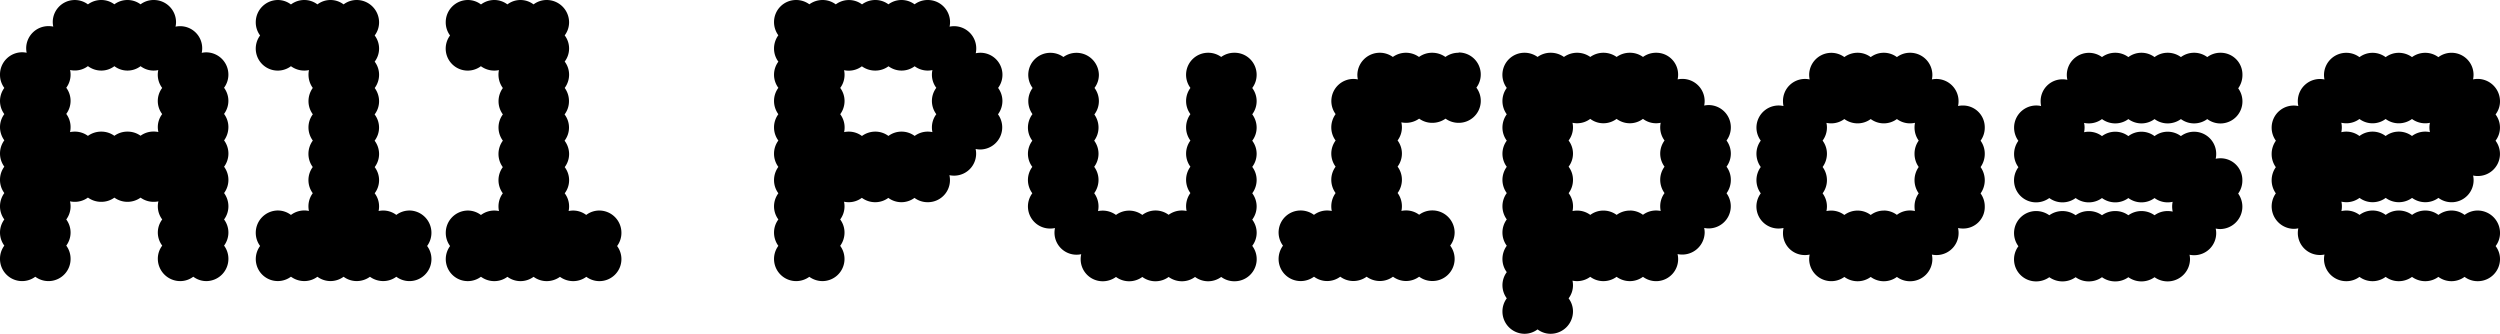
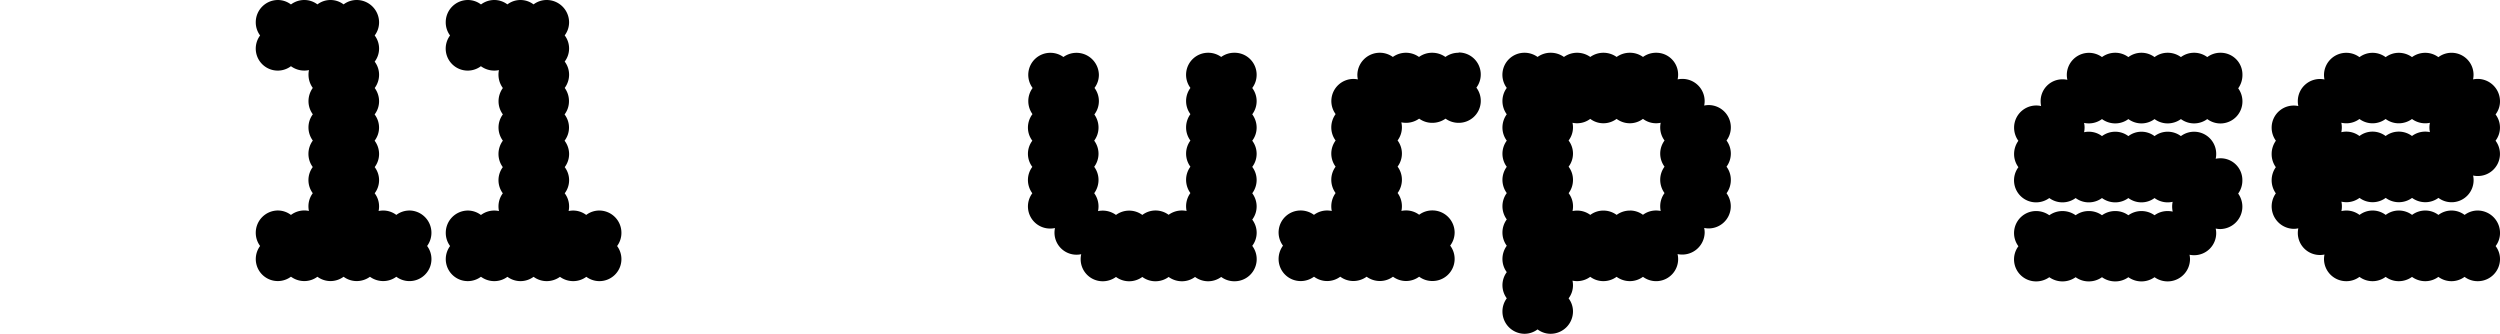
<svg xmlns="http://www.w3.org/2000/svg" viewBox="0 0 1279.41 170.84">
  <g id="Layer_2" data-name="Layer 2">
    <g id="Layer_1-2" data-name="Layer 1">
-       <path d="M105.61,26.79a10.89,10.89,0,0,0-2.37.26,11.74,11.74,0,0,0,.24-2.39A11.27,11.27,0,0,0,92.22,13.4a11.74,11.74,0,0,0-2.39.24,11,11,0,0,0,.26-2.37A11.37,11.37,0,0,0,78.63,0a11.19,11.19,0,0,0-6.7,2.21,11.26,11.26,0,0,0-13.4,0A11.19,11.19,0,0,0,51.84,0,11.49,11.49,0,0,0,45,2.24a11.27,11.27,0,0,0-18,9,11.05,11.05,0,0,0,.26,2.38,11.08,11.08,0,0,0-2.39-.25A11.37,11.37,0,0,0,13.4,24.66,11.64,11.64,0,0,0,13.64,27a11.55,11.55,0,0,0-2.37-.25A11.37,11.37,0,0,0,0,38.25,11.22,11.22,0,0,0,2.21,45a11.25,11.25,0,0,0,0,13.39A11.22,11.22,0,0,0,0,65a11.52,11.52,0,0,0,2.21,6.81,11.38,11.38,0,0,0,0,13.48A11.19,11.19,0,0,0,0,92,11.3,11.3,0,0,0,2.21,98.8,11.52,11.52,0,0,0,0,105.61a11.22,11.22,0,0,0,2.21,6.7,11.25,11.25,0,0,0,0,13.39A11.24,11.24,0,0,0,0,132.4a11.31,11.31,0,0,0,18.06,9.22,11.31,11.31,0,0,0,18.06-9.22,11.24,11.24,0,0,0-2.21-6.7,11.25,11.25,0,0,0,0-13.39,11.22,11.22,0,0,0,2.21-6.7,11.5,11.5,0,0,0-.29-2.57,12,12,0,0,0,2.42.25A11.27,11.27,0,0,0,45,101.11a11.56,11.56,0,0,0,6.85,2.18,11.27,11.27,0,0,0,6.69-2.15,11.51,11.51,0,0,0,13.4,0,11.28,11.28,0,0,0,6.7,2.15,12,12,0,0,0,2.42-.24,11.35,11.35,0,0,0-.29,2.56,11.05,11.05,0,0,0,2.25,6.7,11.09,11.09,0,0,0,0,13.39,11.08,11.08,0,0,0-2.25,6.7,11.47,11.47,0,0,0,11.46,11.46,11.09,11.09,0,0,0,6.69-2.25,11.12,11.12,0,0,0,6.7,2.25,11.38,11.38,0,0,0,11.27-11.46,11.25,11.25,0,0,0-2.22-6.7,11.21,11.21,0,0,0,0-13.39,11.22,11.22,0,0,0,2.22-6.7,11.52,11.52,0,0,0-2.21-6.81,11.35,11.35,0,0,0,0-13.47,11.36,11.36,0,0,0,0-13.48A11.52,11.52,0,0,0,116.88,65a11.22,11.22,0,0,0-2.22-6.7,11.21,11.21,0,0,0,0-13.39,11.22,11.22,0,0,0,2.22-6.7A11.38,11.38,0,0,0,105.61,26.79ZM65.23,67.36a11.28,11.28,0,0,0-6.7,2.15,11.27,11.27,0,0,0-6.69-2.15A11.56,11.56,0,0,0,45,69.54a11.27,11.27,0,0,0-6.74-2.18,12,12,0,0,0-2.42.25A11.5,11.5,0,0,0,36.12,65a11.22,11.22,0,0,0-2.21-6.7,11.25,11.25,0,0,0,0-13.39,11.22,11.22,0,0,0,2.21-6.7,11.74,11.74,0,0,0-.25-2.39,11,11,0,0,0,2.38.26A11.11,11.11,0,0,0,45,33.84a11.39,11.39,0,0,0,6.85,2.28,11.09,11.09,0,0,0,6.69-2.25,11.1,11.1,0,0,0,13.4,0,11.1,11.1,0,0,0,6.7,2.25A11.72,11.72,0,0,0,81,35.87,11.18,11.18,0,0,0,83,45a11.09,11.09,0,0,0,0,13.39A11.05,11.05,0,0,0,80.76,65a11.35,11.35,0,0,0,.29,2.56,12,12,0,0,0-2.42-.24,11.28,11.28,0,0,0-6.7,2.15A11.28,11.28,0,0,0,65.23,67.36Z" />
      <path d="M209.52,107.74a11.12,11.12,0,0,0-6.7,2.25,11.09,11.09,0,0,0-6.69-2.25,11.57,11.57,0,0,0-2.38.25,11.72,11.72,0,0,0,.25-2.38,11.12,11.12,0,0,0-2.25-6.7,11.09,11.09,0,0,0,0-13.39,11.14,11.14,0,0,0,2.25-6.7A11.39,11.39,0,0,0,191.72,72a11.1,11.1,0,0,0,0-13.44A11.09,11.09,0,0,0,194,51.84a11.43,11.43,0,0,0-2.24-6.8A11.42,11.42,0,0,0,194,38.25a11.1,11.1,0,0,0-2.25-6.7,11.1,11.1,0,0,0,0-13.4A11.09,11.09,0,0,0,194,11.46,11.47,11.47,0,0,0,182.54,0a11.1,11.1,0,0,0-6.7,2.25,11.1,11.1,0,0,0-13.4,0A11.09,11.09,0,0,0,155.75,0a11.39,11.39,0,0,0-6.85,2.28A11.11,11.11,0,0,0,142.16,0a11.38,11.38,0,0,0-11.27,11.46,11.19,11.19,0,0,0,2.22,6.69A11.26,11.26,0,0,0,148.9,33.88a11.56,11.56,0,0,0,6.85,2.24,11.72,11.72,0,0,0,2.38-.25,10.92,10.92,0,0,0-.25,2.38A11.52,11.52,0,0,0,160.07,45a11.52,11.52,0,0,0-2.19,6.8,11.19,11.19,0,0,0,2.21,6.69,11.26,11.26,0,0,0,0,13.44,11.49,11.49,0,0,0-2.24,6.85,11.24,11.24,0,0,0,2.21,6.7,11.25,11.25,0,0,0,0,13.39,11.22,11.22,0,0,0-2.21,6.7,11.74,11.74,0,0,0,.24,2.39,10.89,10.89,0,0,0-2.37-.26A11.39,11.39,0,0,0,148.9,110a11.11,11.11,0,0,0-6.74-2.28,11.38,11.38,0,0,0-11.27,11.46,11.25,11.25,0,0,0,2.22,6.7,11.26,11.26,0,0,0,15.79,15.72,11.49,11.49,0,0,0,6.85,2.24,11.19,11.19,0,0,0,6.69-2.21,11.26,11.26,0,0,0,13.4,0,11.19,11.19,0,0,0,6.7,2.21,11.52,11.52,0,0,0,6.79-2.2,11.53,11.53,0,0,0,6.8,2.2,11.19,11.19,0,0,0,6.69-2.21,11.26,11.26,0,0,0,15.76-15.75,11.41,11.41,0,0,0-9.06-18.16Z" />
      <path d="M306.73,107.74A11.09,11.09,0,0,0,300,110a11.12,11.12,0,0,0-6.7-2.25A11.64,11.64,0,0,0,291,108a11.72,11.72,0,0,0,.25-2.38,11.12,11.12,0,0,0-2.25-6.7,11.09,11.09,0,0,0,0-13.39,11.14,11.14,0,0,0,2.25-6.7A11.39,11.39,0,0,0,288.93,72a11.1,11.1,0,0,0,0-13.44,11.09,11.09,0,0,0,2.25-6.69A11.36,11.36,0,0,0,289,45a11.35,11.35,0,0,0,2.24-6.79,11.1,11.1,0,0,0-2.25-6.7,11.1,11.1,0,0,0,0-13.4,11.09,11.09,0,0,0,2.25-6.69A11.47,11.47,0,0,0,279.75,0a11.14,11.14,0,0,0-6.7,2.25,11.09,11.09,0,0,0-13.39,0A11.12,11.12,0,0,0,253,0a11.39,11.39,0,0,0-6.85,2.28A11.09,11.09,0,0,0,239.37,0a11.37,11.37,0,0,0-11.26,11.46,11.19,11.19,0,0,0,2.21,6.69,11.26,11.26,0,0,0,15.79,15.73,11.56,11.56,0,0,0,9.23,2,11.55,11.55,0,0,0,2,9.17,11.53,11.53,0,0,0-2.2,6.8,11.19,11.19,0,0,0,2.21,6.69,11.26,11.26,0,0,0,0,13.44,11.49,11.49,0,0,0-2.24,6.85,11.24,11.24,0,0,0,2.21,6.7,11.25,11.25,0,0,0,0,13.39,11.22,11.22,0,0,0-2.21,6.7,11.08,11.08,0,0,0,.25,2.39,11.05,11.05,0,0,0-2.38-.26,11.39,11.39,0,0,0-6.85,2.28,11.09,11.09,0,0,0-6.74-2.28,11.37,11.37,0,0,0-11.26,11.46,11.24,11.24,0,0,0,2.21,6.7,11.26,11.26,0,0,0,15.79,15.72,11.49,11.49,0,0,0,6.85,2.24,11.22,11.22,0,0,0,6.7-2.21,11.25,11.25,0,0,0,13.39,0,11.24,11.24,0,0,0,6.7,2.21,11.58,11.58,0,0,0,6.8-2.2,11.52,11.52,0,0,0,6.79,2.2,11.22,11.22,0,0,0,6.7-2.21,11.26,11.26,0,0,0,15.75-15.75,11.24,11.24,0,0,0,2.21-6.7A11.37,11.37,0,0,0,306.73,107.74Z" />
-       <path d="M501.74,27a11.08,11.08,0,0,0-2.39.26,11.08,11.08,0,0,0,.26-2.39A11.37,11.37,0,0,0,488.34,13.4a11.64,11.64,0,0,0-2.38.24,11.55,11.55,0,0,0,.25-2.37A11.37,11.37,0,0,0,474.75,0a11.24,11.24,0,0,0-6.7,2.21,11.25,11.25,0,0,0-13.39,0A11.19,11.19,0,0,0,448,0a11.49,11.49,0,0,0-6.85,2.24,11.25,11.25,0,0,0-13.43,0A11.24,11.24,0,0,0,421,0a11.58,11.58,0,0,0-6.8,2.2A11.52,11.52,0,0,0,407.39,0a11.28,11.28,0,0,0-11.27,11.27,11.52,11.52,0,0,0,2.2,6.79,11.52,11.52,0,0,0-2.2,6.79,11.2,11.2,0,0,0,2.22,6.7,11.22,11.22,0,0,0,0,13.4,11.19,11.19,0,0,0-2.22,6.69,11.57,11.57,0,0,0,2.21,6.81,11.34,11.34,0,0,0-2.21,6.78,11.2,11.2,0,0,0,2.22,6.7,11.2,11.2,0,0,0-2.22,6.7,11.34,11.34,0,0,0,2.21,6.78,11.56,11.56,0,0,0-2.21,6.8,11.2,11.2,0,0,0,2.22,6.7,11.22,11.22,0,0,0,0,13.4,11.2,11.2,0,0,0-2.22,6.7,11.56,11.56,0,0,0,2.21,6.8,11.33,11.33,0,0,0,9.06,18.05,11.52,11.52,0,0,0,6.79-2.2,11.58,11.58,0,0,0,6.8,2.2,11.33,11.33,0,0,0,9-18.05,11.49,11.49,0,0,0,2.21-6.8,11.19,11.19,0,0,0-2.21-6.7,11.22,11.22,0,0,0,2.21-6.7,11,11,0,0,0-.25-2.38,11.72,11.72,0,0,0,2.38.25,11.18,11.18,0,0,0,6.74-2.24,11.49,11.49,0,0,0,6.85,2.24,11.19,11.19,0,0,0,6.7-2.21,11.25,11.25,0,0,0,13.39,0,11.24,11.24,0,0,0,6.7,2.21,11.29,11.29,0,0,0,11.17-13.83,12,12,0,0,0,2.42.24,11.25,11.25,0,0,0,11-13.65,11.08,11.08,0,0,0,2.39.26,11.33,11.33,0,0,0,9.05-18A11.5,11.5,0,0,0,513,51.64,11.19,11.19,0,0,0,510.79,45a11.27,11.27,0,0,0-9.05-18ZM461.36,67.36a11.19,11.19,0,0,0-6.7,2.21,11.19,11.19,0,0,0-6.7-2.21,11.56,11.56,0,0,0-6.85,2.24,11.25,11.25,0,0,0-6.74-2.24,11.72,11.72,0,0,0-2.38.25,10.92,10.92,0,0,0,.25-2.38A11.28,11.28,0,0,0,430,58.45a11.5,11.5,0,0,0,2.21-6.81A11.19,11.19,0,0,0,430,45a11.22,11.22,0,0,0,2.21-6.7,10.92,10.92,0,0,0-.25-2.38,11.72,11.72,0,0,0,2.38.25,11.25,11.25,0,0,0,6.74-2.24A11.56,11.56,0,0,0,448,36.12a11.19,11.19,0,0,0,6.7-2.21,11.25,11.25,0,0,0,13.39,0,11.24,11.24,0,0,0,6.7,2.21,11.74,11.74,0,0,0,2.39-.25,11,11,0,0,0-.26,2.38,11.12,11.12,0,0,0,2.25,6.7,11.09,11.09,0,0,0-2.25,6.69,11.4,11.4,0,0,0,2.25,6.81,11.18,11.18,0,0,0-2.25,6.78,11,11,0,0,0,.26,2.38,11.74,11.74,0,0,0-2.39-.25,11.24,11.24,0,0,0-6.7,2.21A11.19,11.19,0,0,0,461.36,67.36Z" />
      <path d="M631.67,27a11.35,11.35,0,0,0-6.7,2.15A11.34,11.34,0,0,0,618.28,27a11.27,11.27,0,0,0-9.06,18A11.19,11.19,0,0,0,607,51.64a11.3,11.3,0,0,0,2.21,6.78A11.52,11.52,0,0,0,607,65.23a11.19,11.19,0,0,0,2.21,6.7,11.25,11.25,0,0,0,0,13.39A11.24,11.24,0,0,0,607,92a11.58,11.58,0,0,0,2.2,6.8,11.52,11.52,0,0,0-2.2,6.79,11.64,11.64,0,0,0,.25,2.38,11.64,11.64,0,0,0-2.38-.25,11.52,11.52,0,0,0-6.81,2.21,11.3,11.3,0,0,0-6.78-2.21A11.19,11.19,0,0,0,584.6,110a11.38,11.38,0,0,0-13.48,0,11.52,11.52,0,0,0-6.81-2.21,11.64,11.64,0,0,0-2.38.25,11.64,11.64,0,0,0,.25-2.38,11.52,11.52,0,0,0-2.2-6.79,11.58,11.58,0,0,0,2.2-6.8,11.24,11.24,0,0,0-2.21-6.7,11.25,11.25,0,0,0,0-13.39,11.19,11.19,0,0,0,2.21-6.7,11.52,11.52,0,0,0-2.13-6.7A11.23,11.23,0,0,0,560.12,45a11.12,11.12,0,0,0,2.25-6.7,11.47,11.47,0,0,0-18.15-9.12,11.35,11.35,0,0,0-6.7-2.15,11.27,11.27,0,0,0-9.06,18,11.19,11.19,0,0,0-2.21,6.69,11.36,11.36,0,0,0,2.13,6.68,11.45,11.45,0,0,0-2.32,6.91,11.1,11.1,0,0,0,2.25,6.7,11.09,11.09,0,0,0,0,13.39,11.14,11.14,0,0,0-2.25,6.7,11.41,11.41,0,0,0,2.24,6.8,11.31,11.31,0,0,0,9.22,18.06,11,11,0,0,0,2.38-.26,11.74,11.74,0,0,0-.25,2.39,11.27,11.27,0,0,0,13.68,11,11.59,11.59,0,0,0-.29,2.58,11.28,11.28,0,0,0,11.27,11.27,11.52,11.52,0,0,0,6.81-2.21,11.38,11.38,0,0,0,13.48,0,11.19,11.19,0,0,0,6.69,2.21,11.3,11.3,0,0,0,6.78-2.21,11.52,11.52,0,0,0,6.81,2.21,11.22,11.22,0,0,0,6.7-2.21,11.25,11.25,0,0,0,13.39,0,11.24,11.24,0,0,0,6.7,2.21,11.31,11.31,0,0,0,9.18-18.12,11.09,11.09,0,0,0,0-13.43,11.12,11.12,0,0,0,2.25-6.7,11.35,11.35,0,0,0-2.24-6.79,11.41,11.41,0,0,0,2.24-6.8,11.14,11.14,0,0,0-2.25-6.7,11.09,11.09,0,0,0,0-13.39,11.1,11.1,0,0,0,2.25-6.7,11.42,11.42,0,0,0-2.25-6.81,11.2,11.2,0,0,0,0-13.47,11.12,11.12,0,0,0,2.25-6.7A11.24,11.24,0,0,0,631.67,27Z" />
      <path d="M746.49,27a11.39,11.39,0,0,0-6.78,2.15A11.6,11.6,0,0,0,732.9,27a11.35,11.35,0,0,0-6.7,2.15,11.5,11.5,0,0,0-13.39,0,11.47,11.47,0,0,0-18.16,9.12,10.89,10.89,0,0,0,.26,2.37,11.74,11.74,0,0,0-2.39-.24,11.32,11.32,0,0,0-9,18,11.52,11.52,0,0,0-2.21,6.81,11.19,11.19,0,0,0,2.21,6.7,11.25,11.25,0,0,0,0,13.39,11.24,11.24,0,0,0-2.21,6.7,11.51,11.51,0,0,0,2.2,6.8,11.46,11.46,0,0,0-2.2,6.79,11,11,0,0,0,.25,2.38,11.64,11.64,0,0,0-2.38-.25,11.18,11.18,0,0,0-6.74,2.24,11.49,11.49,0,0,0-6.85-2.24,11.25,11.25,0,0,0-9,18,11.52,11.52,0,0,0-2.25,6.85,11.28,11.28,0,0,0,11.27,11.27,11.49,11.49,0,0,0,6.85-2.24,11.26,11.26,0,0,0,13.44,0,11.19,11.19,0,0,0,6.69,2.21,11.58,11.58,0,0,0,6.8-2.2,11.52,11.52,0,0,0,6.79,2.2,11.19,11.19,0,0,0,6.7-2.21,11.25,11.25,0,0,0,13.39,0,11.24,11.24,0,0,0,6.7,2.21,11.31,11.31,0,0,0,9.18-18.12,11.08,11.08,0,0,0,2.28-6.73,11.37,11.37,0,0,0-11.46-11.27,11.24,11.24,0,0,0-6.7,2.21,11.19,11.19,0,0,0-6.69-2.21,11.74,11.74,0,0,0-2.39.25,11,11,0,0,0,.26-2.38,11.52,11.52,0,0,0-2.2-6.79,11.58,11.58,0,0,0,2.2-6.8,11.25,11.25,0,0,0-2.22-6.7,11.21,11.21,0,0,0,0-13.39,11.2,11.2,0,0,0,2.22-6.7,11.5,11.5,0,0,0-.29-2.57,11.57,11.57,0,0,0,9.11-1.9,11.28,11.28,0,0,0,6.7,2.15,11.66,11.66,0,0,0,6.81-2.14,11.38,11.38,0,0,0,6.78,2.14,11.25,11.25,0,0,0,9-18,11.26,11.26,0,0,0-9-18Z" />
      <path d="M874.51,53.77a11.47,11.47,0,0,0-2.37.25,11.64,11.64,0,0,0,.24-2.38,11.37,11.37,0,0,0-11.45-11.26,11.74,11.74,0,0,0-2.39.25,11,11,0,0,0,.26-2.38A11.15,11.15,0,0,0,847.53,27a11.35,11.35,0,0,0-6.7,2.15,11.35,11.35,0,0,0-6.7-2.15,11.56,11.56,0,0,0-6.8,2.15,11.64,11.64,0,0,0-13.48,0,11.64,11.64,0,0,0-13.48,0A11.6,11.6,0,0,0,793.56,27a11.34,11.34,0,0,0-6.69,2.15,11.35,11.35,0,0,0-6.7-2.15,11.27,11.27,0,0,0-9.06,18,11.19,11.19,0,0,0-2.21,6.69,11.53,11.53,0,0,0,2.2,6.8,11.52,11.52,0,0,0-2.2,6.79,11.19,11.19,0,0,0,2.21,6.7,11.25,11.25,0,0,0,0,13.39A11.24,11.24,0,0,0,768.9,92a11.5,11.5,0,0,0,2.21,6.81,11.38,11.38,0,0,0,0,13.48,11.19,11.19,0,0,0-2.21,6.7,11.34,11.34,0,0,0,2.21,6.78,11.49,11.49,0,0,0-2.21,6.8,11.19,11.19,0,0,0,2.21,6.7,11.26,11.26,0,0,0,0,13.4,11.19,11.19,0,0,0-2.21,6.7,11.38,11.38,0,0,0,11.27,11.45,11.08,11.08,0,0,0,6.7-2.25,11,11,0,0,0,6.69,2.25A11.47,11.47,0,0,0,805,159.39a11.1,11.1,0,0,0-2.25-6.7A11.12,11.12,0,0,0,805,146a11.55,11.55,0,0,0-.25-2.37,11.57,11.57,0,0,0,2.38.24,11.22,11.22,0,0,0,6.7-2.21,11.19,11.19,0,0,0,6.7,2.21,11.34,11.34,0,0,0,6.78-2.21,11.49,11.49,0,0,0,6.8,2.21,11.19,11.19,0,0,0,6.7-2.21,11.27,11.27,0,0,0,18-9.06,11.5,11.5,0,0,0-.29-2.57,11.49,11.49,0,0,0,13.87-11,11.64,11.64,0,0,0-.25-2.38,11.57,11.57,0,0,0,2.38.25,11.33,11.33,0,0,0,9.06-18A11.5,11.5,0,0,0,885.78,92a11.24,11.24,0,0,0-2.21-6.7,11.25,11.25,0,0,0,0-13.39,11.19,11.19,0,0,0,2.21-6.7A11.38,11.38,0,0,0,874.51,53.77Zm-40.38,54a11.49,11.49,0,0,0-6.8,2.21,11.34,11.34,0,0,0-6.78-2.21,11.19,11.19,0,0,0-6.7,2.21,11.22,11.22,0,0,0-6.7-2.21,11.57,11.57,0,0,0-2.38.24,11.55,11.55,0,0,0,.25-2.37,11.16,11.16,0,0,0-2.25-6.78A11.33,11.33,0,0,0,805,92a11.14,11.14,0,0,0-2.25-6.7,11.09,11.09,0,0,0,0-13.39,11.1,11.1,0,0,0,2.25-6.7,10.89,10.89,0,0,0-.25-2.37,11.64,11.64,0,0,0,2.38.24,11.12,11.12,0,0,0,6.7-2.25,11.1,11.1,0,0,0,6.7,2.25,11.24,11.24,0,0,0,6.78-2.24,11.38,11.38,0,0,0,6.8,2.24,11.1,11.1,0,0,0,6.7-2.25,11.12,11.12,0,0,0,6.7,2.25,11.55,11.55,0,0,0,2.37-.25,11.64,11.64,0,0,0-.24,2.38,11.19,11.19,0,0,0,2.21,6.7,11.25,11.25,0,0,0,0,13.39,11.24,11.24,0,0,0-2.21,6.7,11.5,11.5,0,0,0,2.21,6.81,11.32,11.32,0,0,0-2.21,6.78,11.64,11.64,0,0,0,.25,2.38,11.64,11.64,0,0,0-2.38-.25,11.22,11.22,0,0,0-6.7,2.21A11.19,11.19,0,0,0,834.13,107.74Z" />
-       <path d="M1004.45,54a11.08,11.08,0,0,0-2.39.25,11.05,11.05,0,0,0,.26-2.38,11.38,11.38,0,0,0-11.27-11.46,11.64,11.64,0,0,0-2.38.24,10.89,10.89,0,0,0,.25-2.37A11.38,11.38,0,0,0,977.46,27a11.19,11.19,0,0,0-6.69,2.22,11.22,11.22,0,0,0-13.4,0,11.2,11.2,0,0,0-6.7-2.22,11.49,11.49,0,0,0-6.8,2.21,11.33,11.33,0,0,0-18,9.06,11.64,11.64,0,0,0,.24,2.38,11.55,11.55,0,0,0-2.37-.25,11.24,11.24,0,0,0-11.27,11.46,11.86,11.86,0,0,0,.25,2.41,11.33,11.33,0,0,0-13.83,11,11.19,11.19,0,0,0,2.21,6.7,11.19,11.19,0,0,0-2.21,6.7,11.49,11.49,0,0,0,2.21,6.8,11.38,11.38,0,0,0,0,13.48,11.27,11.27,0,0,0,9.05,18,12.26,12.26,0,0,0,2.6-.28,12.26,12.26,0,0,0-.28,2.6,11.14,11.14,0,0,0,11.27,11.26,11,11,0,0,0,2.38-.25,11.72,11.72,0,0,0-.25,2.38,11.33,11.33,0,0,0,18,9.06,11.49,11.49,0,0,0,6.8,2.21,11.19,11.19,0,0,0,6.7-2.21,11.26,11.26,0,0,0,13.4,0,11.19,11.19,0,0,0,6.69,2.21,11.37,11.37,0,0,0,11.46-11.27,11.62,11.62,0,0,0-.25-2.37,11.57,11.57,0,0,0,2.38.24,11.29,11.29,0,0,0,11-13.83,12,12,0,0,0,2.42.25,11,11,0,0,0,11.26-11.27,11.34,11.34,0,0,0-2.14-6.7,11.68,11.68,0,0,0,0-13.48,11.63,11.63,0,0,0,2.14-6.8,11.34,11.34,0,0,0-2.14-6.7,11.34,11.34,0,0,0,2.14-6.7A11.13,11.13,0,0,0,1004.45,54Zm-40.38,53.77a11.1,11.1,0,0,0-6.7,2.25,11.1,11.1,0,0,0-6.7-2.25,11.33,11.33,0,0,0-6.8,2.25,11.18,11.18,0,0,0-6.78-2.25,11.64,11.64,0,0,0-2.38.25,11.57,11.57,0,0,0,.25-2.38,11.22,11.22,0,0,0-2.22-6.7,11.2,11.2,0,0,0,2.22-6.7,11.34,11.34,0,0,0-2.21-6.78,11.56,11.56,0,0,0,2.21-6.8,11.2,11.2,0,0,0-2.22-6.7,11.2,11.2,0,0,0,2.22-6.7,11,11,0,0,0-.26-2.38,11.74,11.74,0,0,0,2.39.25,11.28,11.28,0,0,0,6.78-2.21,11.49,11.49,0,0,0,6.8,2.21,11.19,11.19,0,0,0,6.7-2.21,11.26,11.26,0,0,0,13.4,0,11.19,11.19,0,0,0,6.69,2.21,12,12,0,0,0,2.57-.28,11.87,11.87,0,0,0-.24,2.41,11.34,11.34,0,0,0,2.14,6.7,11.34,11.34,0,0,0-2.14,6.7,11.63,11.63,0,0,0,2.14,6.8,11.68,11.68,0,0,0,0,13.48,11.34,11.34,0,0,0-2.14,6.7A12.73,12.73,0,0,0,980,108a11.35,11.35,0,0,0-2.56-.29,11.09,11.09,0,0,0-6.69,2.25A11.12,11.12,0,0,0,964.07,107.74Z" />
      <path d="M1136.3,27a11.2,11.2,0,0,0-6.7,2.22,11.2,11.2,0,0,0-6.7-2.22,11.34,11.34,0,0,0-6.78,2.21,11.5,11.5,0,0,0-6.81-2.21,11.19,11.19,0,0,0-6.69,2.22,11.22,11.22,0,0,0-13.4,0,11.2,11.2,0,0,0-6.7-2.22,11.49,11.49,0,0,0-6.8,2.21,11.33,11.33,0,0,0-18,9.06,11.53,11.53,0,0,0,.29,2.58,11.36,11.36,0,0,0-2.42-.26,11.15,11.15,0,0,0-11.27,11.27,11.86,11.86,0,0,0,.25,2.41,11.33,11.33,0,0,0-13.83,11,11.52,11.52,0,0,0,2.19,6.79,11.57,11.57,0,0,0-2.19,6.8,11.24,11.24,0,0,0,2.21,6.7,11.26,11.26,0,0,0,9,18,11.52,11.52,0,0,0,6.81-2.21,11.38,11.38,0,0,0,13.48,0,11.19,11.19,0,0,0,6.7,2.21,11.34,11.34,0,0,0,6.78-2.21,11.49,11.49,0,0,0,6.8,2.21,11.19,11.19,0,0,0,6.7-2.21,11.26,11.26,0,0,0,13.4,0,11.19,11.19,0,0,0,6.69,2.21,12,12,0,0,0,2.57-.28,11.86,11.86,0,0,0-.25,2.41,12.26,12.26,0,0,0,.28,2.6,12.26,12.26,0,0,0-2.6-.28,11.27,11.27,0,0,0-6.69,2.15,11.51,11.51,0,0,0-13.4,0,11.28,11.28,0,0,0-6.7-2.15,11.56,11.56,0,0,0-6.8,2.15,11.44,11.44,0,0,0-6.78-2.15,11.28,11.28,0,0,0-6.7,2.15,11.64,11.64,0,0,0-13.48,0,11.6,11.6,0,0,0-6.81-2.15,11.27,11.27,0,0,0-9,18,11.26,11.26,0,0,0,9,18,11.6,11.6,0,0,0,6.81-2.15,11.64,11.64,0,0,0,13.48,0,11.28,11.28,0,0,0,6.7,2.15,11.44,11.44,0,0,0,6.78-2.15,11.56,11.56,0,0,0,6.8,2.15,11.28,11.28,0,0,0,6.7-2.15,11.51,11.51,0,0,0,13.4,0,11.47,11.47,0,0,0,18.15-9.12,11.55,11.55,0,0,0-.25-2.37,11.57,11.57,0,0,0,2.38.24,11.28,11.28,0,0,0,11.27-11.26,11.74,11.74,0,0,0-.25-2.39,11,11,0,0,0,2.38.26,11.47,11.47,0,0,0,9.11-18.16,11.28,11.28,0,0,0,2.15-6.7A11.15,11.15,0,0,0,1136.3,81a11.74,11.74,0,0,0-2.39.25,11,11,0,0,0,.26-2.38,11.31,11.31,0,0,0-18.06-9.22,11.38,11.38,0,0,0-6.8-2.24,11.09,11.09,0,0,0-6.69,2.25,11.1,11.1,0,0,0-13.4,0,11.1,11.1,0,0,0-6.7-2.25,11.39,11.39,0,0,0-6.8,2.25,11.18,11.18,0,0,0-6.78-2.25,11,11,0,0,0-2.38.26,11.74,11.74,0,0,0,.25-2.39,11,11,0,0,0-.26-2.38,11.74,11.74,0,0,0,2.39.25,11.28,11.28,0,0,0,6.78-2.21,11.49,11.49,0,0,0,6.8,2.21,11.19,11.19,0,0,0,6.7-2.21,11.26,11.26,0,0,0,13.4,0,11.19,11.19,0,0,0,6.69,2.21,11.5,11.5,0,0,0,6.81-2.21,11.38,11.38,0,0,0,13.48,0,11.26,11.26,0,0,0,18-9,11.33,11.33,0,0,0-2.17-6.74,11.64,11.64,0,0,0,2.17-6.85A11.15,11.15,0,0,0,1136.3,27Z" />
      <path d="M1277.16,58.53a11,11,0,0,0,2.25-6.69A11.47,11.47,0,0,0,1268,40.38a11.64,11.64,0,0,0-2.38.25,11.64,11.64,0,0,0,.25-2.38,11.26,11.26,0,0,0-18-9,11.2,11.2,0,0,0-6.7-2.22,11.52,11.52,0,0,0-6.79,2.2,11.52,11.52,0,0,0-6.79-2.2,11.2,11.2,0,0,0-6.7,2.22,11.22,11.22,0,0,0-13.4,0,11.2,11.2,0,0,0-6.7-2.22,11.38,11.38,0,0,0-11.45,11.27,11.55,11.55,0,0,0,.24,2.37,11.32,11.32,0,0,0-13.64,11.22,11.05,11.05,0,0,0,.26,2.38,11.29,11.29,0,0,0-13.65,11,11.33,11.33,0,0,0,2.17,6.74,11.64,11.64,0,0,0-2.17,6.85,11.34,11.34,0,0,0,2.14,6.7,11.54,11.54,0,0,0,0,13.39,11.49,11.49,0,0,0,9.12,18.16,11,11,0,0,0,2.38-.26,11.74,11.74,0,0,0-.25,2.39,11.28,11.28,0,0,0,11.27,11.26,11.57,11.57,0,0,0,2.38-.24,11.62,11.62,0,0,0-.25,2.37,11.37,11.37,0,0,0,11.45,11.27,11.19,11.19,0,0,0,6.7-2.21,11.26,11.26,0,0,0,13.4,0,11.19,11.19,0,0,0,6.7,2.21,11.52,11.52,0,0,0,6.79-2.2,11.52,11.52,0,0,0,6.79,2.2,11.19,11.19,0,0,0,6.7-2.21,11.26,11.26,0,0,0,13.4,0,11.19,11.19,0,0,0,6.7,2.21,11.37,11.37,0,0,0,11.45-11.27,11,11,0,0,0-2.25-6.69,11.08,11.08,0,0,0,2.25-6.7A11.47,11.47,0,0,0,1268,107.74a11.1,11.1,0,0,0-6.7,2.25,11.1,11.1,0,0,0-13.4,0,11.1,11.1,0,0,0-6.7-2.25,11.35,11.35,0,0,0-6.79,2.24,11.35,11.35,0,0,0-6.79-2.24,11.1,11.1,0,0,0-6.7,2.25,11.1,11.1,0,0,0-13.4,0,11.1,11.1,0,0,0-6.7-2.25,11.42,11.42,0,0,0-2.56.29,12,12,0,0,0,.24-2.42,11.19,11.19,0,0,0-.25-2.41,12.12,12.12,0,0,0,2.57.28,11.19,11.19,0,0,0,6.7-2.21,11.26,11.26,0,0,0,13.4,0,11.19,11.19,0,0,0,6.7,2.21,11.52,11.52,0,0,0,6.79-2.2,11.52,11.52,0,0,0,6.79,2.2,11.19,11.19,0,0,0,6.7-2.21,11.27,11.27,0,0,0,18-9.06,11.05,11.05,0,0,0-.26-2.38,11.08,11.08,0,0,0,2.39.25A11.3,11.3,0,0,0,1277.13,72a11.1,11.1,0,0,0,0-13.44Zm-49.58,8.83a11.1,11.1,0,0,0-6.7,2.25,11.1,11.1,0,0,0-13.4,0,11.1,11.1,0,0,0-6.7-2.25,11.5,11.5,0,0,0-2.57.29,11.79,11.79,0,0,0,0-4.83,12.12,12.12,0,0,0,2.57.28,11.19,11.19,0,0,0,6.7-2.21,11.26,11.26,0,0,0,13.4,0,11.19,11.19,0,0,0,6.7,2.21,11.52,11.52,0,0,0,6.79-2.2,11.52,11.52,0,0,0,6.79,2.2,11.74,11.74,0,0,0,2.39-.25,11.07,11.07,0,0,0,0,4.77,11.08,11.08,0,0,0-2.39-.26,11.35,11.35,0,0,0-6.79,2.24A11.35,11.35,0,0,0,1227.58,67.36Z" />
    </g>
  </g>
</svg>